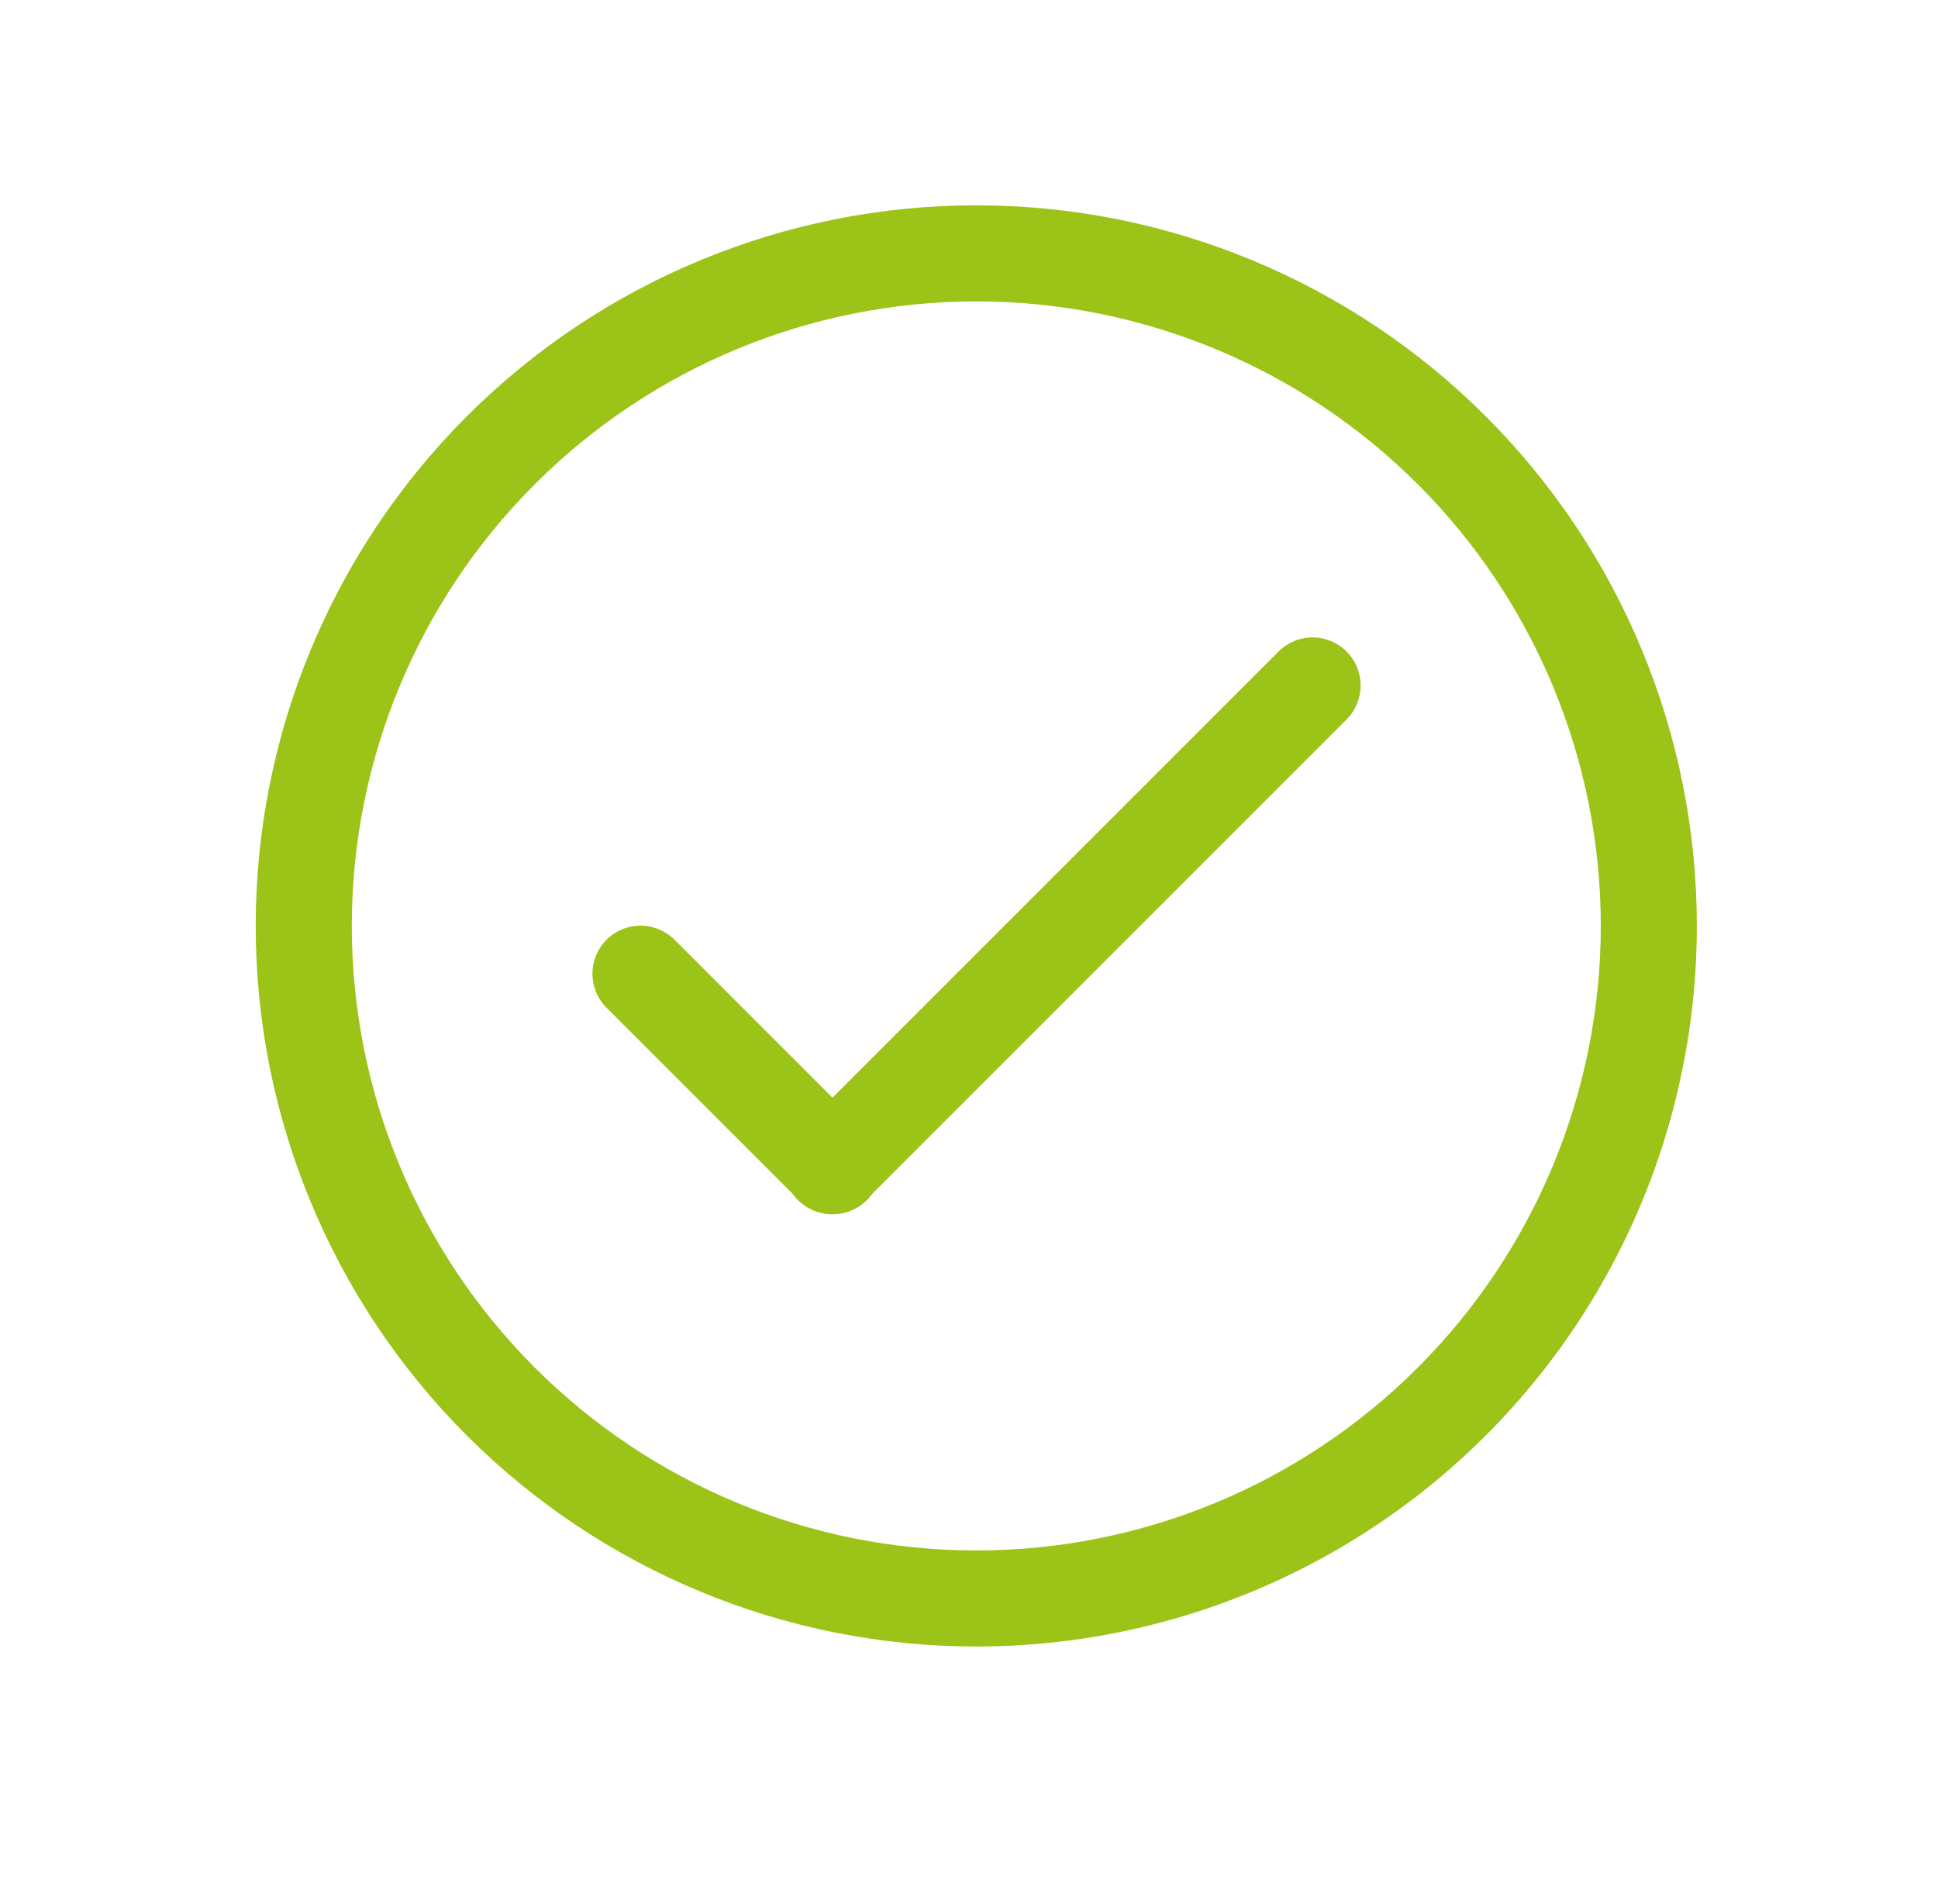
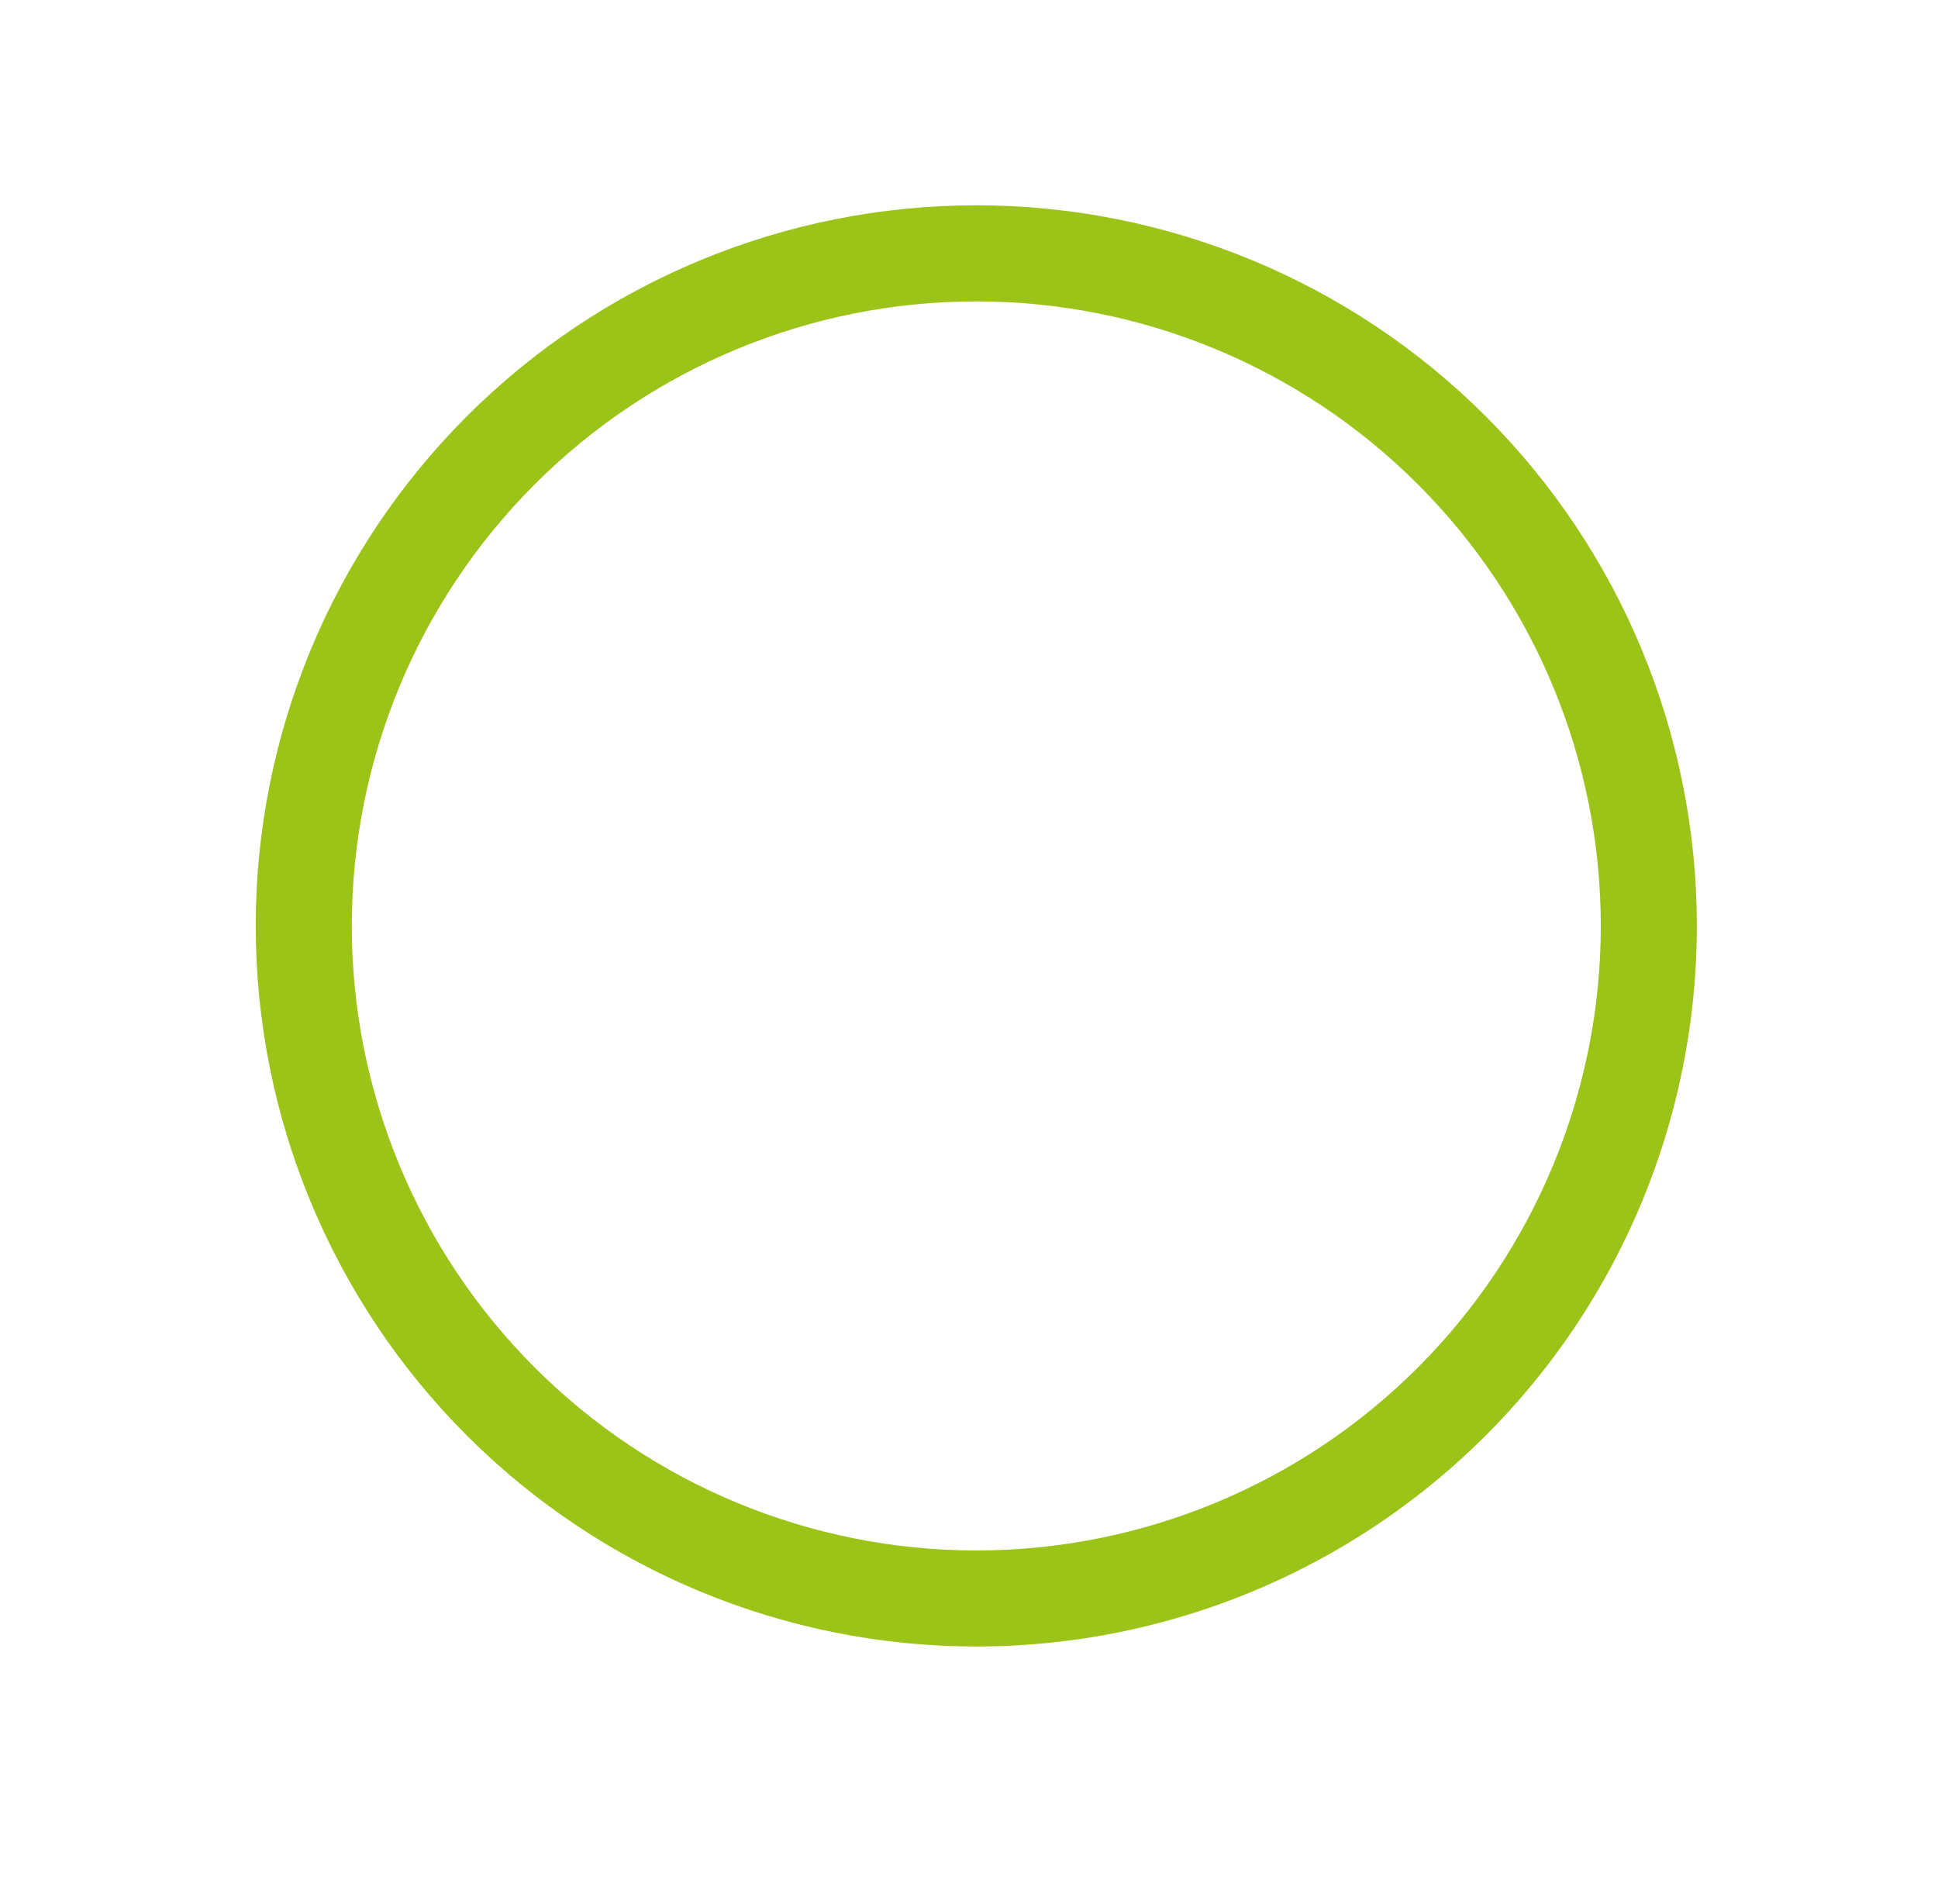
<svg xmlns="http://www.w3.org/2000/svg" width="57" height="56" viewBox="0 0 57 56" fill="none">
-   <path d="M24.476 35.709C24.1 35.711 23.738 35.563 23.471 35.297C23.204 35.032 23.054 34.671 23.055 34.295C23.055 33.919 23.206 33.558 23.473 33.293L37.601 19.164C37.867 18.897 38.228 18.746 38.605 18.746C38.981 18.746 39.342 18.896 39.608 19.164C39.871 19.429 40.018 19.787 40.018 20.16C40.018 20.534 39.871 20.891 39.608 21.156L25.479 35.285C25.215 35.554 24.854 35.707 24.476 35.709Z" fill="#9BC318" />
-   <path d="M24.476 35.709C24.103 35.703 23.748 35.551 23.487 35.285L17.835 29.634C17.572 29.369 17.425 29.011 17.425 28.637C17.425 28.264 17.572 27.906 17.835 27.641C18.101 27.374 18.462 27.223 18.839 27.223C19.215 27.223 19.576 27.374 19.842 27.641L25.493 33.293C25.762 33.559 25.912 33.922 25.911 34.3C25.91 34.678 25.758 35.04 25.488 35.304C25.218 35.569 24.854 35.715 24.476 35.709L24.476 35.709Z" fill="#9BC318" />
  <path d="M28.714 48.424C23.094 48.424 17.703 46.191 13.728 42.217C9.754 38.242 7.521 32.852 7.521 27.231C7.521 21.61 9.754 16.22 13.728 12.245C17.703 8.271 23.093 6.038 28.714 6.038C34.335 6.038 39.725 8.271 43.7 12.245C47.675 16.22 49.907 21.61 49.907 27.231C49.907 30.951 48.928 34.606 47.068 37.827C45.208 41.049 42.532 43.724 39.311 45.584C36.089 47.444 32.435 48.424 28.715 48.424L28.714 48.424ZM28.714 8.864C23.843 8.864 19.171 10.799 15.727 14.244C12.282 17.689 10.347 22.36 10.347 27.231C10.347 32.103 12.282 36.775 15.727 40.219C19.171 43.663 23.843 45.599 28.714 45.599C33.585 45.599 38.258 43.664 41.702 40.219C45.146 36.774 47.082 32.103 47.082 27.231C47.082 22.36 45.147 17.688 41.702 14.244C38.257 10.8 33.585 8.864 28.714 8.864Z" fill="#9BC318" />
</svg>